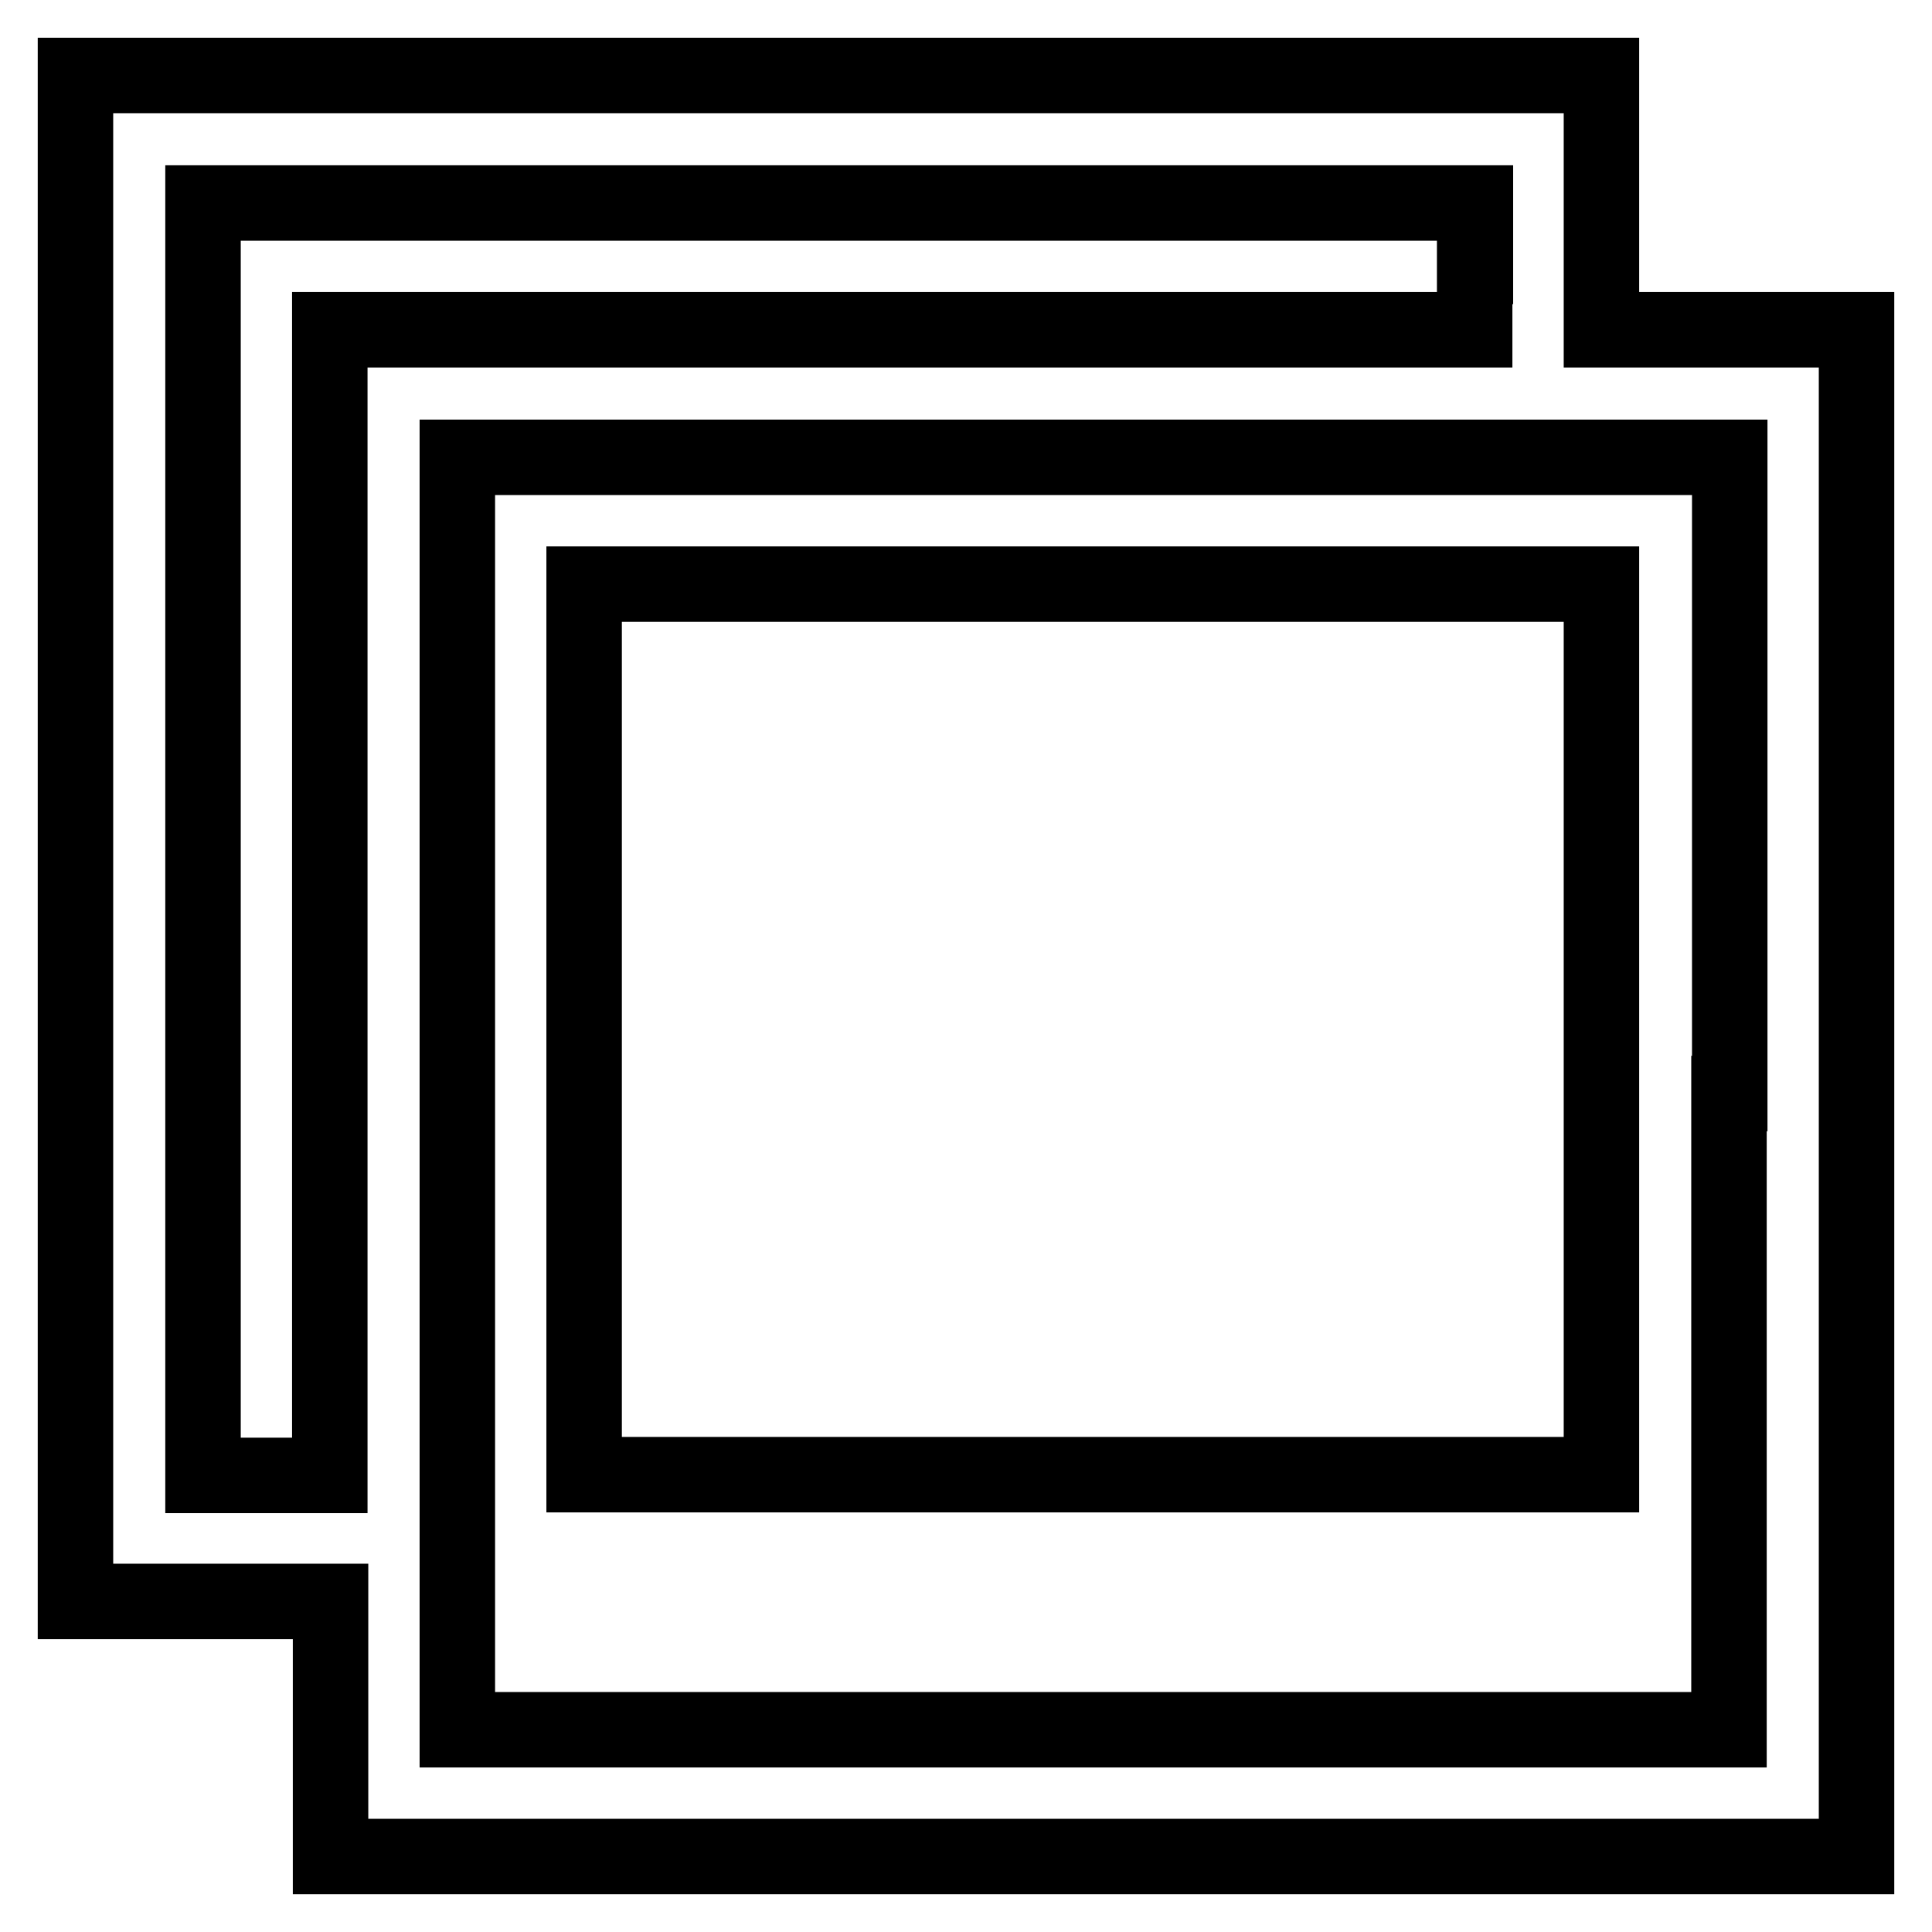
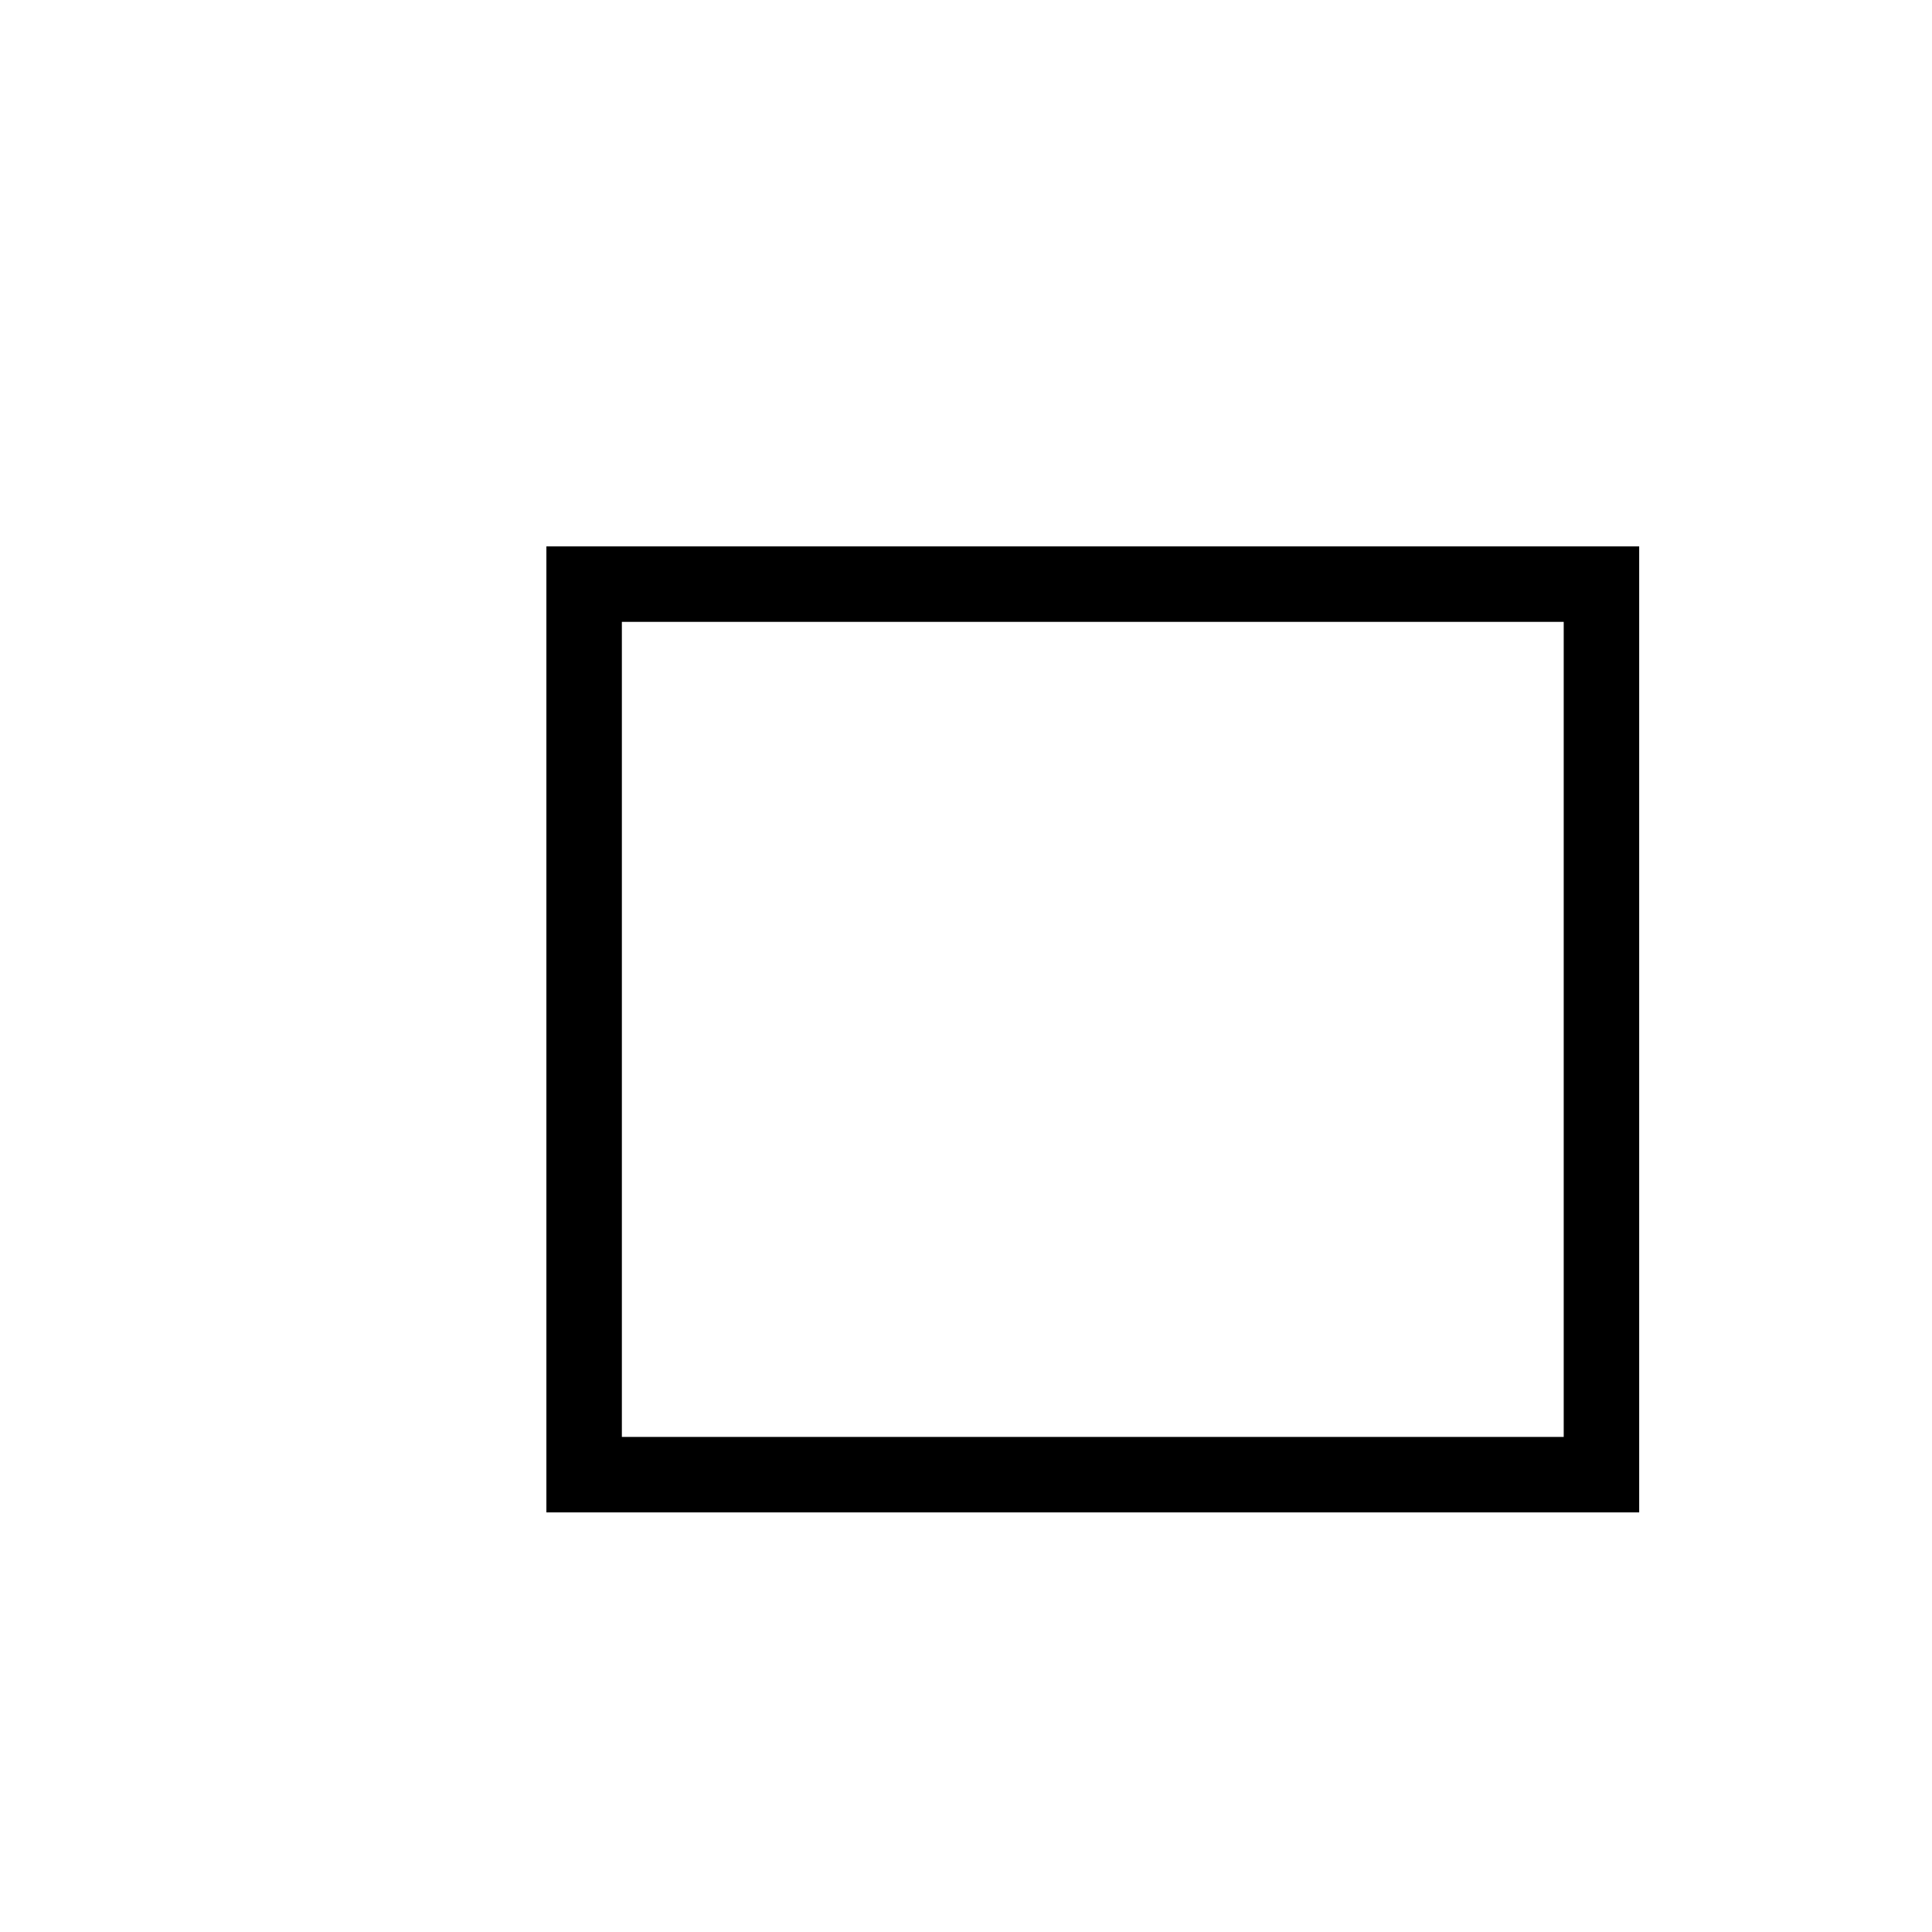
<svg xmlns="http://www.w3.org/2000/svg" version="1.1" x="0px" y="0px" viewBox="0 0 256 256" enable-background="new 0 0 256 256" xml:space="preserve">
  <g>
    <g>
      <g>
-         <path stroke-width="10" fill-opacity="0" stroke="#000000" d="M10,111.1v101.1h16.9h16.9v16.9V246h101.1H246V144.9V43.7h-16.9h-16.9V26.9V10H111.1H10V111.1z M195.4,35.3v8.4h-75.9H43.7v75.9v75.9h-8.4h-8.4v-84.3V26.9h84.3h84.3V35.3z M229.1,144.9v84.3h-84.3H60.6v-84.3V60.6h84.3h84.3V144.9z" />
        <path stroke-width="10" fill-opacity="0" stroke="#000000" d="M77.4,136.4v59h67.4h67.4v-59v-59h-67.4H77.4V136.4z" />
      </g>
    </g>
  </g>
</svg>